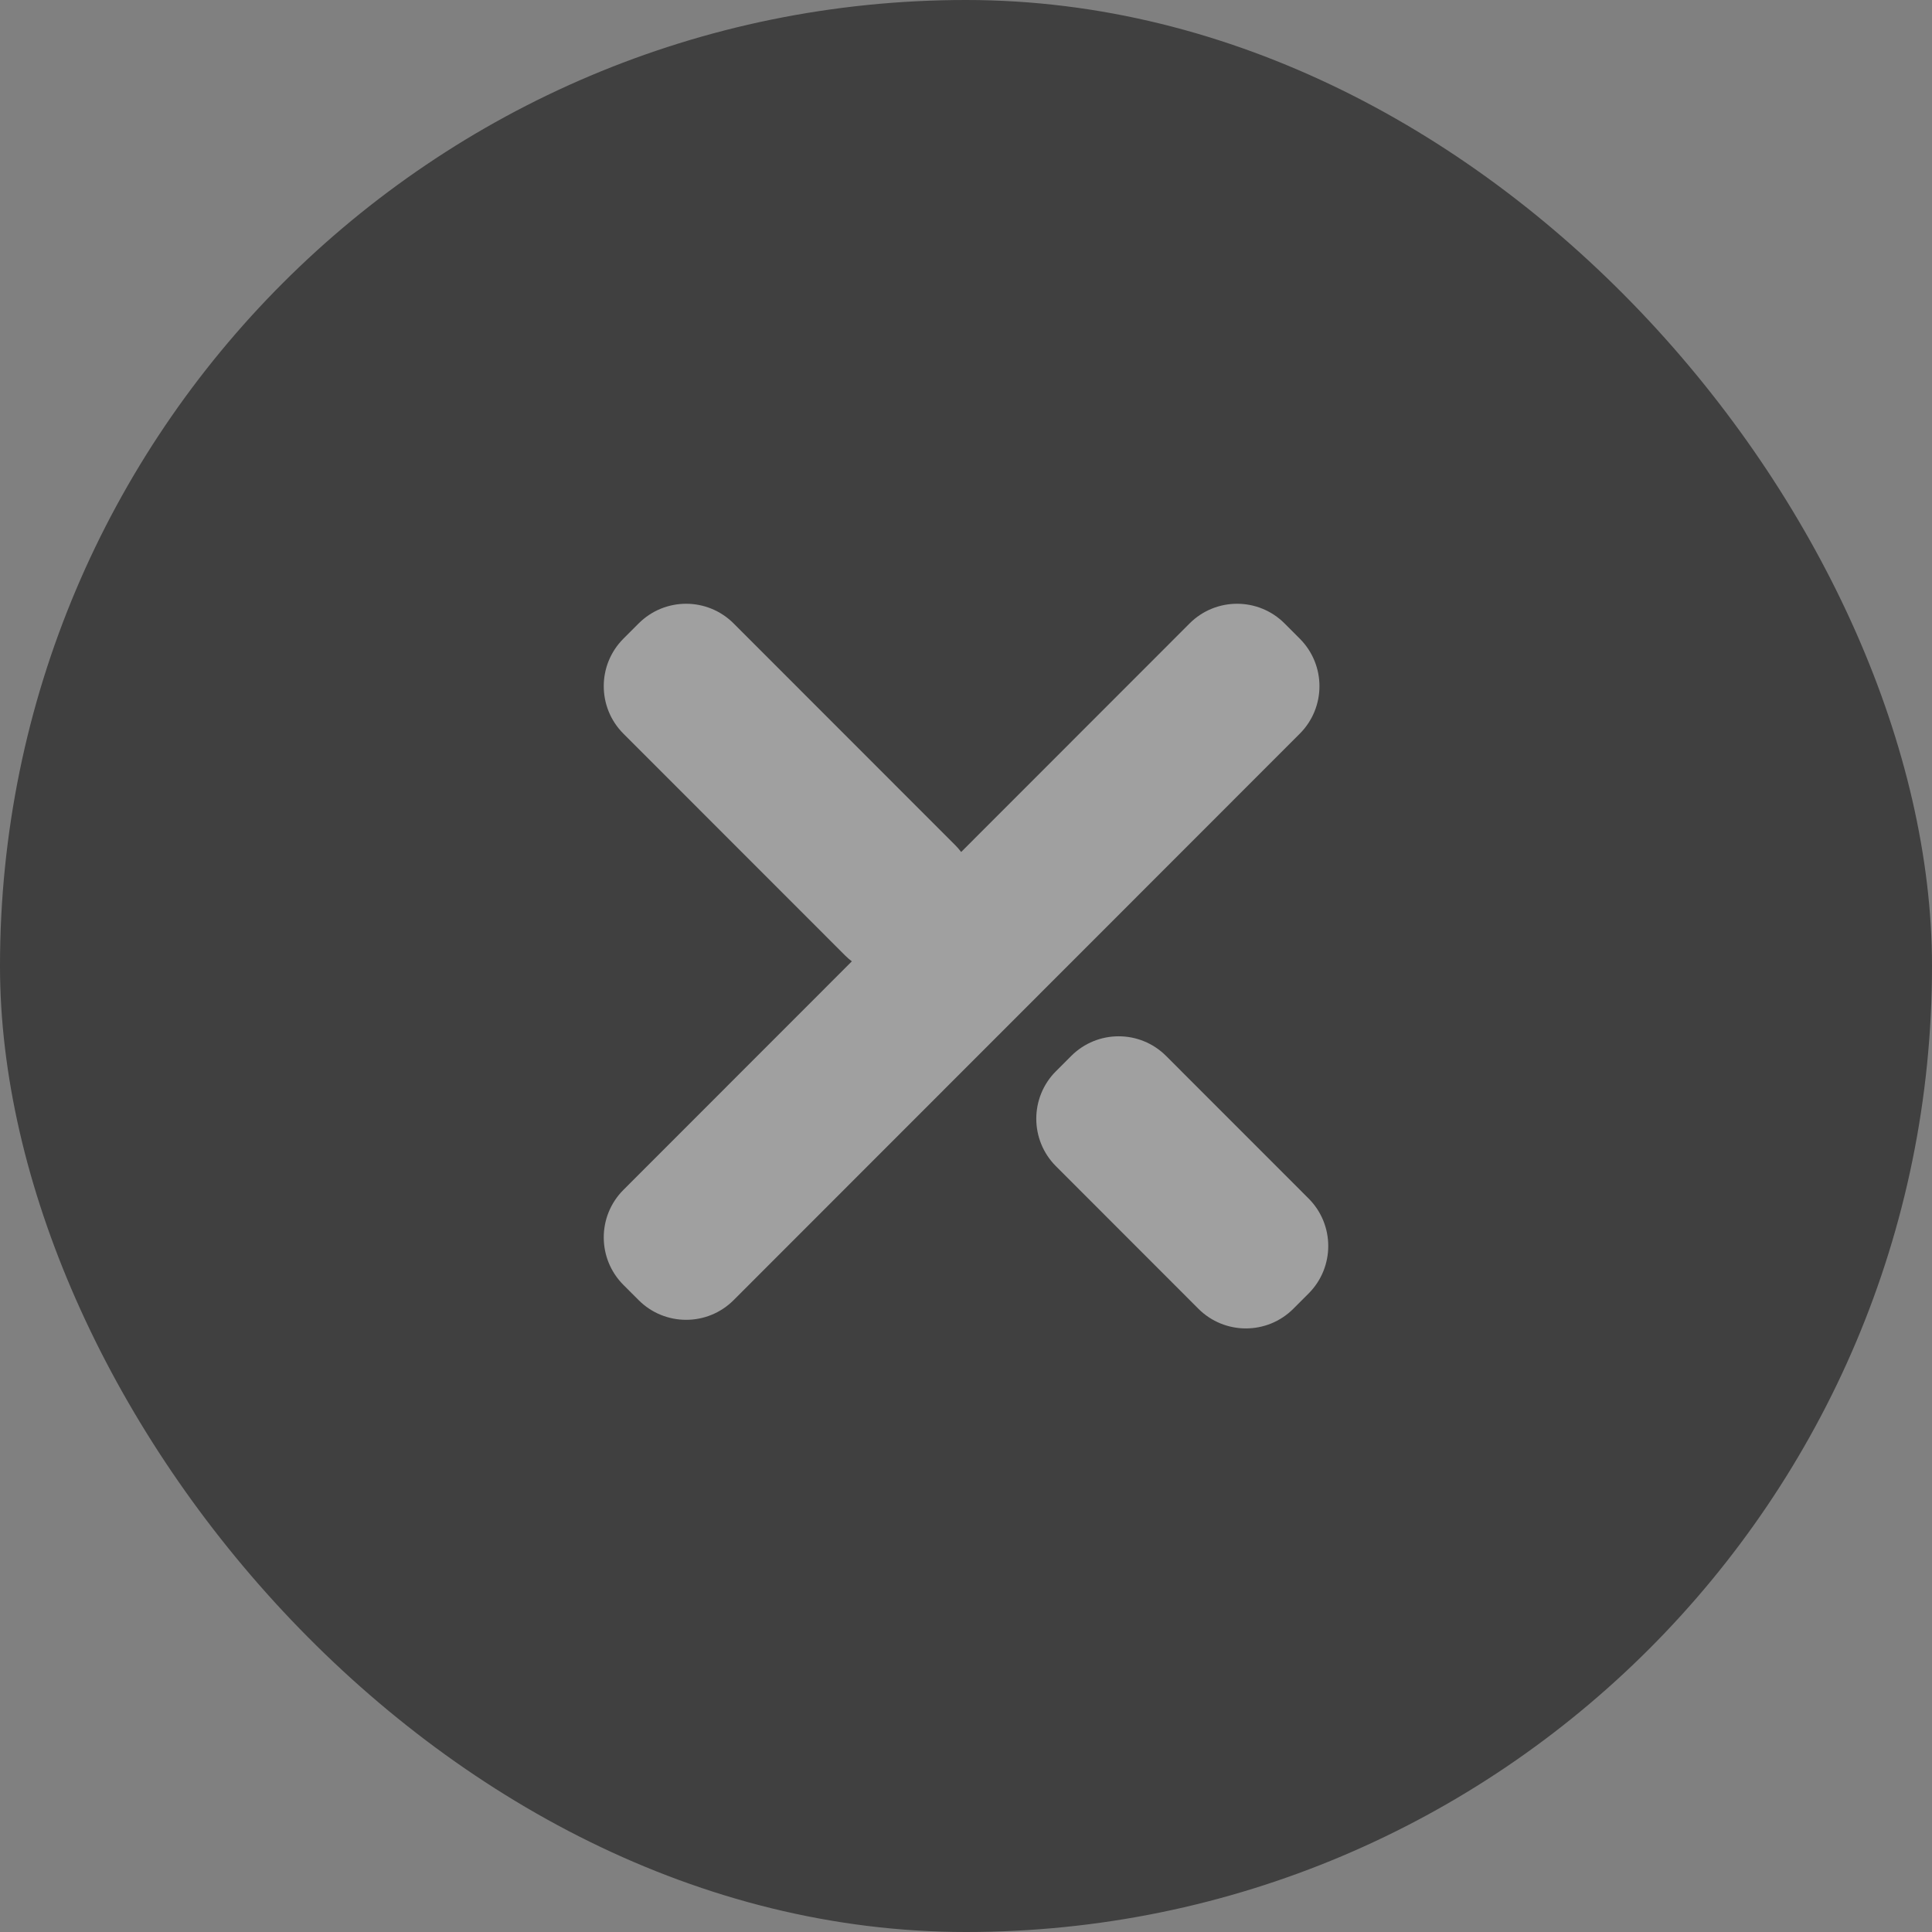
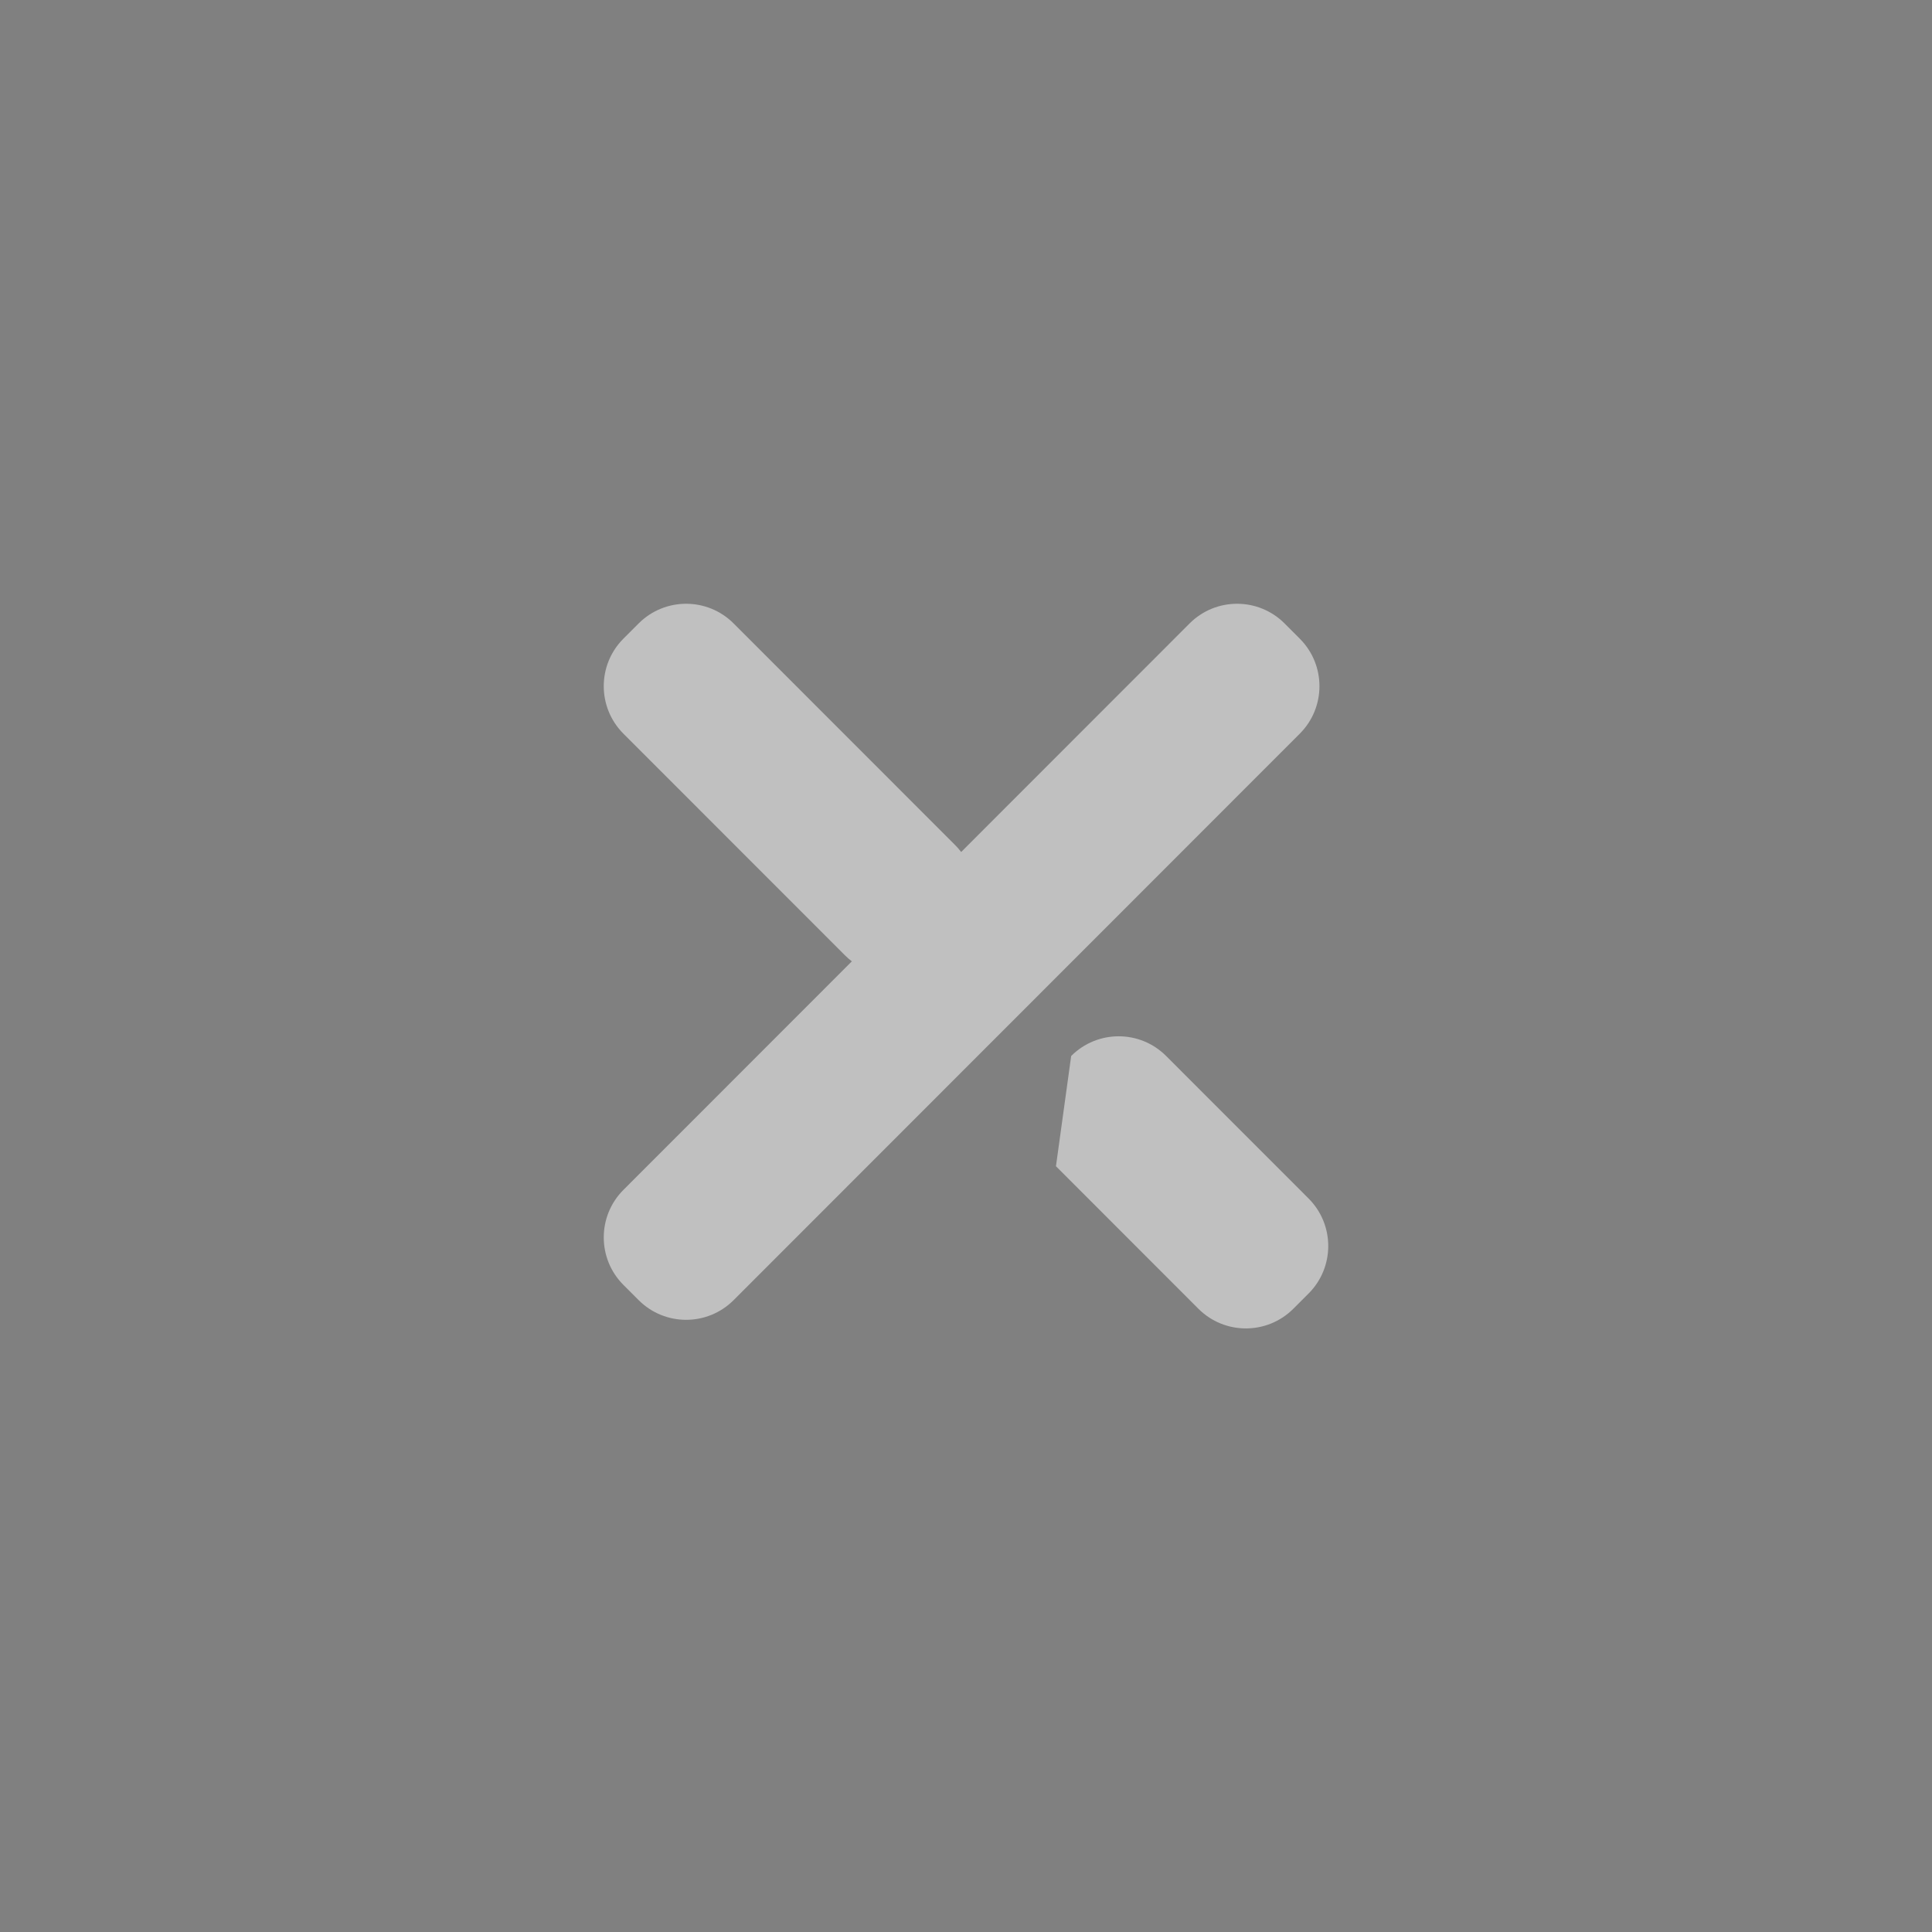
<svg xmlns="http://www.w3.org/2000/svg" width="64" height="64" viewBox="0 0 64 64" fill="none">
  <rect x="0" y="0" width="64" height="64" fill="#808080" stroke="none" />
  <g id="å³é­">
-     <rect width="64" height="64" rx="32" fill="black" fill-opacity="0.5" />
-     <path id="Union" fill-rule="evenodd" clip-rule="evenodd" d="M24.302 20.652C23.433 19.783 22.025 19.783 21.156 20.652L20.651 21.157C19.783 22.026 19.783 23.435 20.651 24.304L27.992 31.648C28.064 31.72 28.14 31.786 28.218 31.846L20.651 39.417C19.783 40.286 19.783 41.695 20.651 42.564L21.156 43.069C22.025 43.938 23.433 43.938 24.302 43.069L43.057 24.304C43.926 23.435 43.926 22.026 43.057 21.157L42.553 20.652C41.684 19.783 40.275 19.783 39.407 20.652L31.84 28.223C31.78 28.144 31.714 28.068 31.642 27.996L24.302 20.652ZM35.484 34.981C36.353 34.111 37.761 34.111 38.63 34.981L43.349 39.702C44.217 40.571 44.217 41.98 43.349 42.849L42.844 43.354C41.975 44.223 40.567 44.223 39.698 43.354L34.98 38.633C34.111 37.764 34.111 36.354 34.98 35.485L35.484 34.981Z" fill="white" fill-opacity="0.5" />
+     <path id="Union" fill-rule="evenodd" clip-rule="evenodd" d="M24.302 20.652C23.433 19.783 22.025 19.783 21.156 20.652L20.651 21.157C19.783 22.026 19.783 23.435 20.651 24.304L27.992 31.648C28.064 31.72 28.14 31.786 28.218 31.846L20.651 39.417C19.783 40.286 19.783 41.695 20.651 42.564L21.156 43.069C22.025 43.938 23.433 43.938 24.302 43.069L43.057 24.304C43.926 23.435 43.926 22.026 43.057 21.157L42.553 20.652C41.684 19.783 40.275 19.783 39.407 20.652L31.84 28.223C31.78 28.144 31.714 28.068 31.642 27.996L24.302 20.652ZM35.484 34.981C36.353 34.111 37.761 34.111 38.63 34.981L43.349 39.702C44.217 40.571 44.217 41.98 43.349 42.849L42.844 43.354C41.975 44.223 40.567 44.223 39.698 43.354L34.98 38.633L35.484 34.981Z" fill="white" fill-opacity="0.5" />
  </g>
</svg>